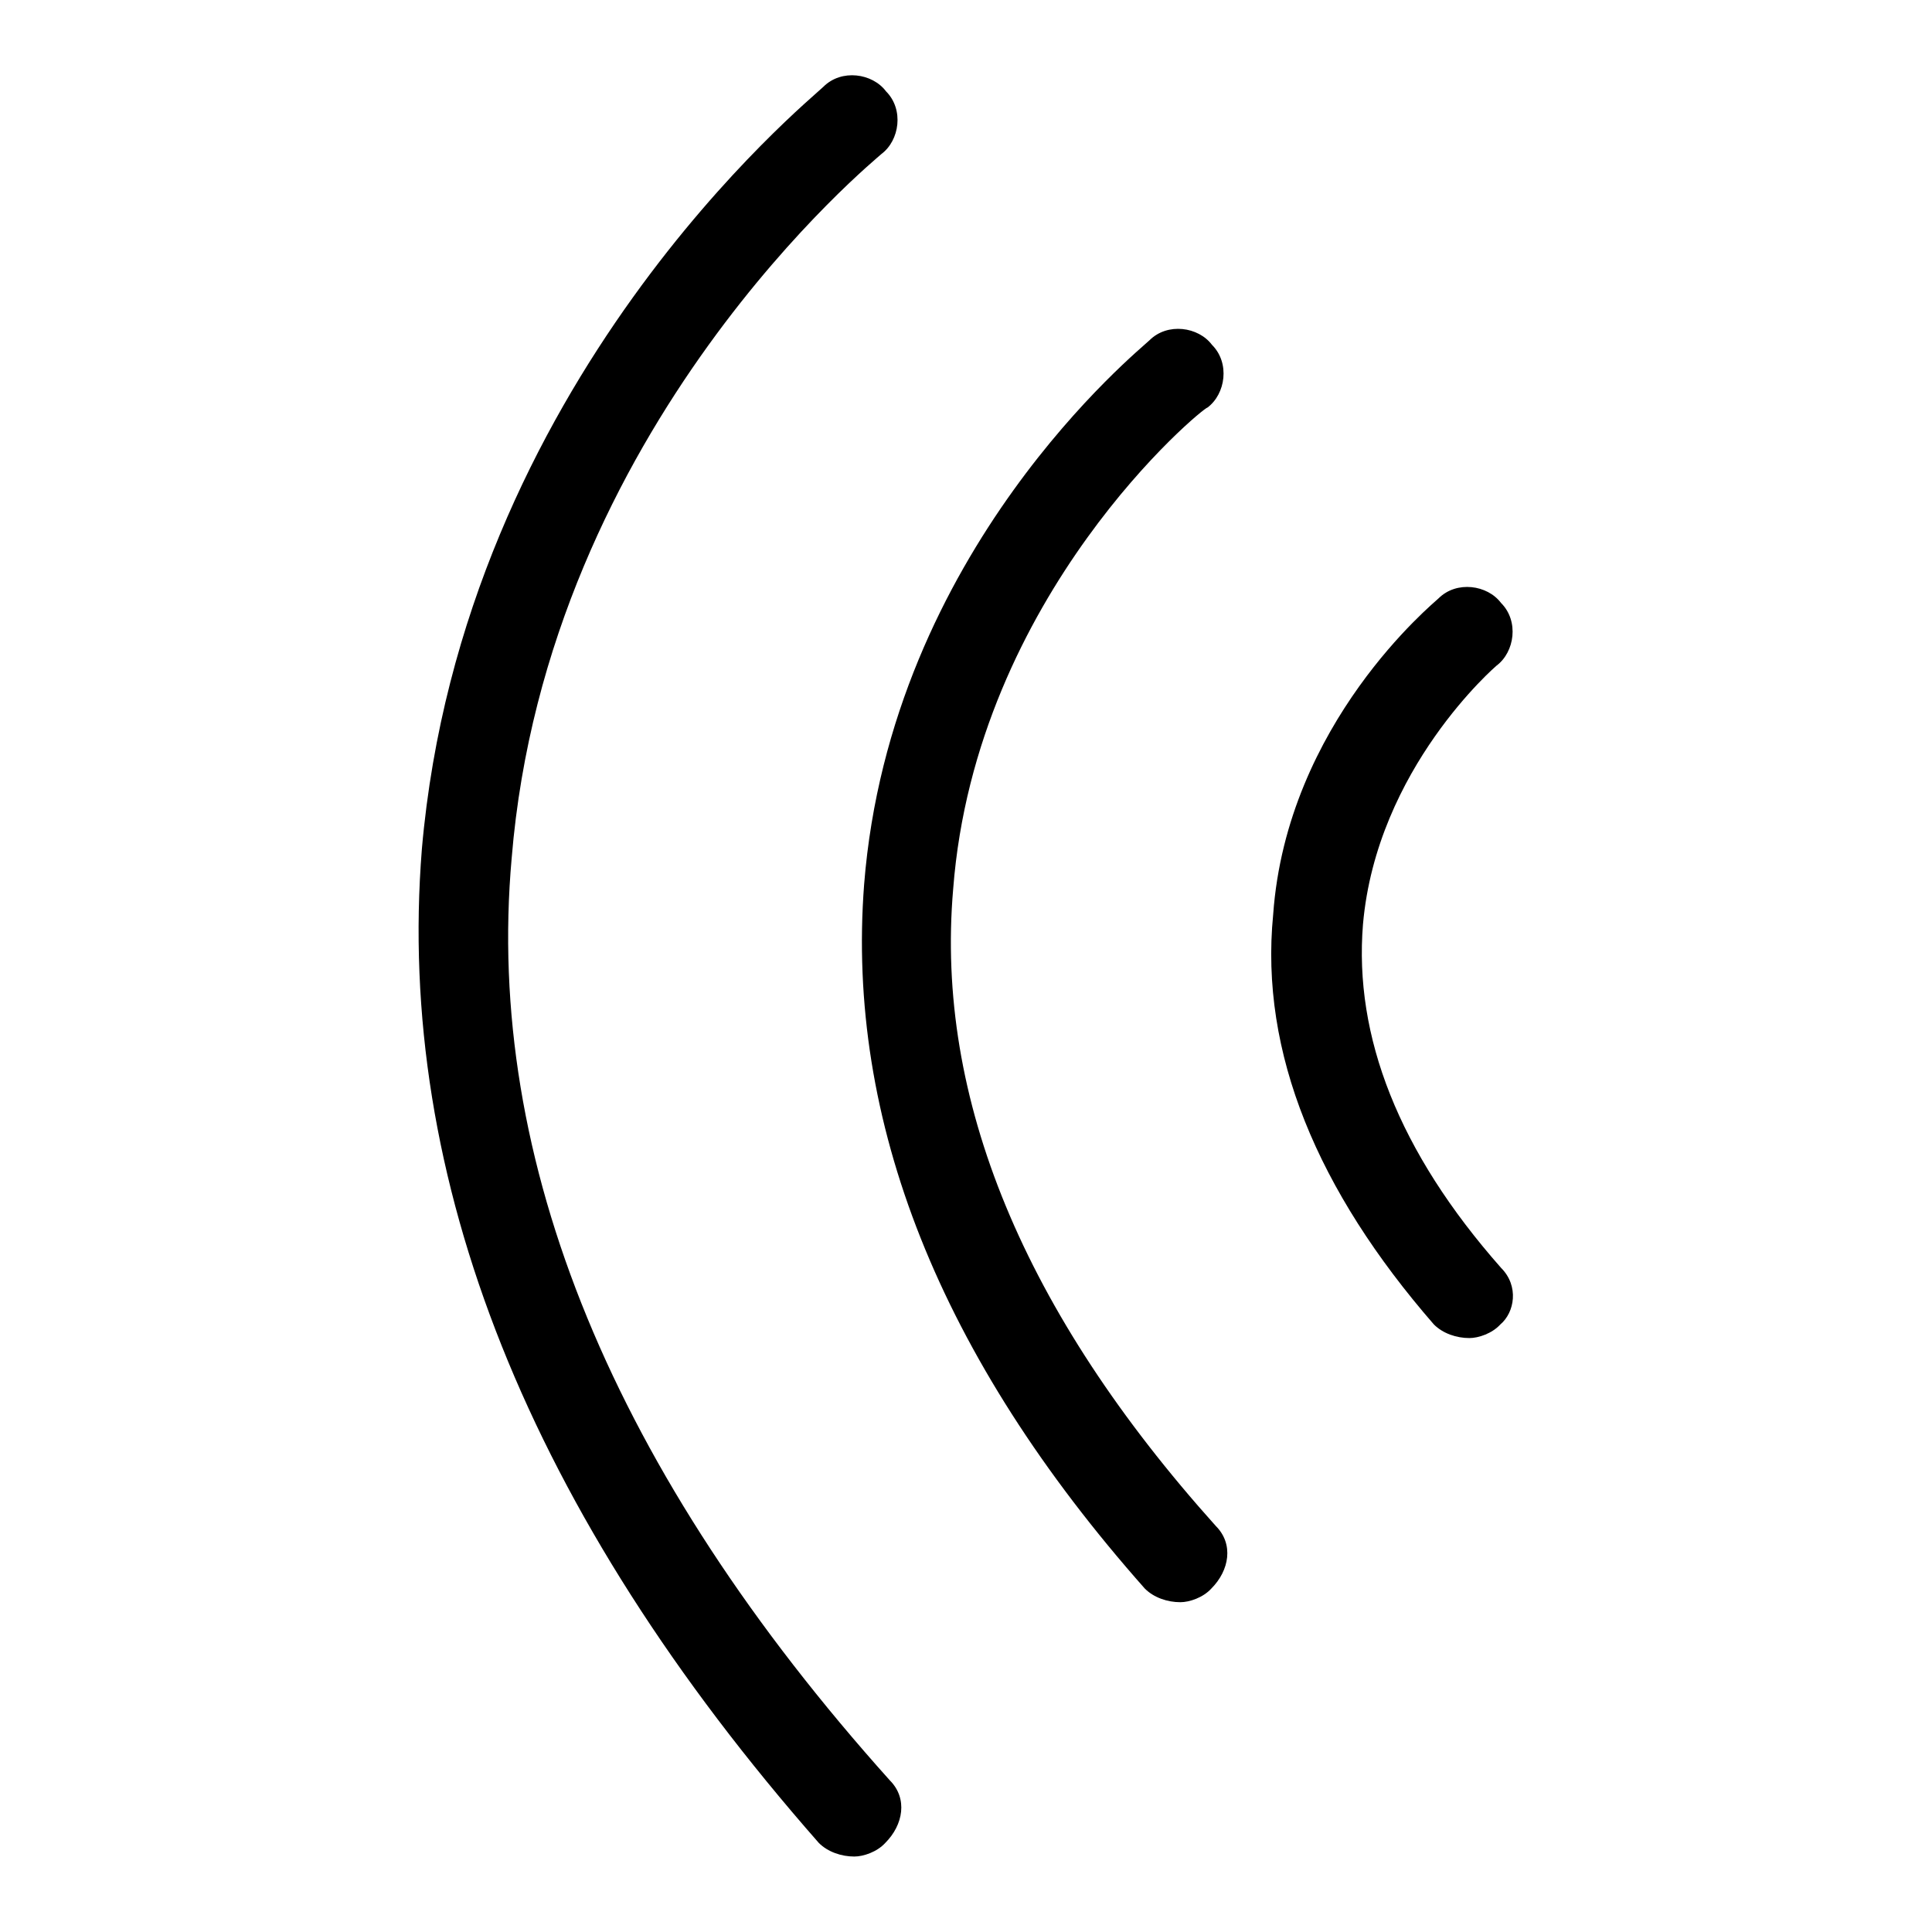
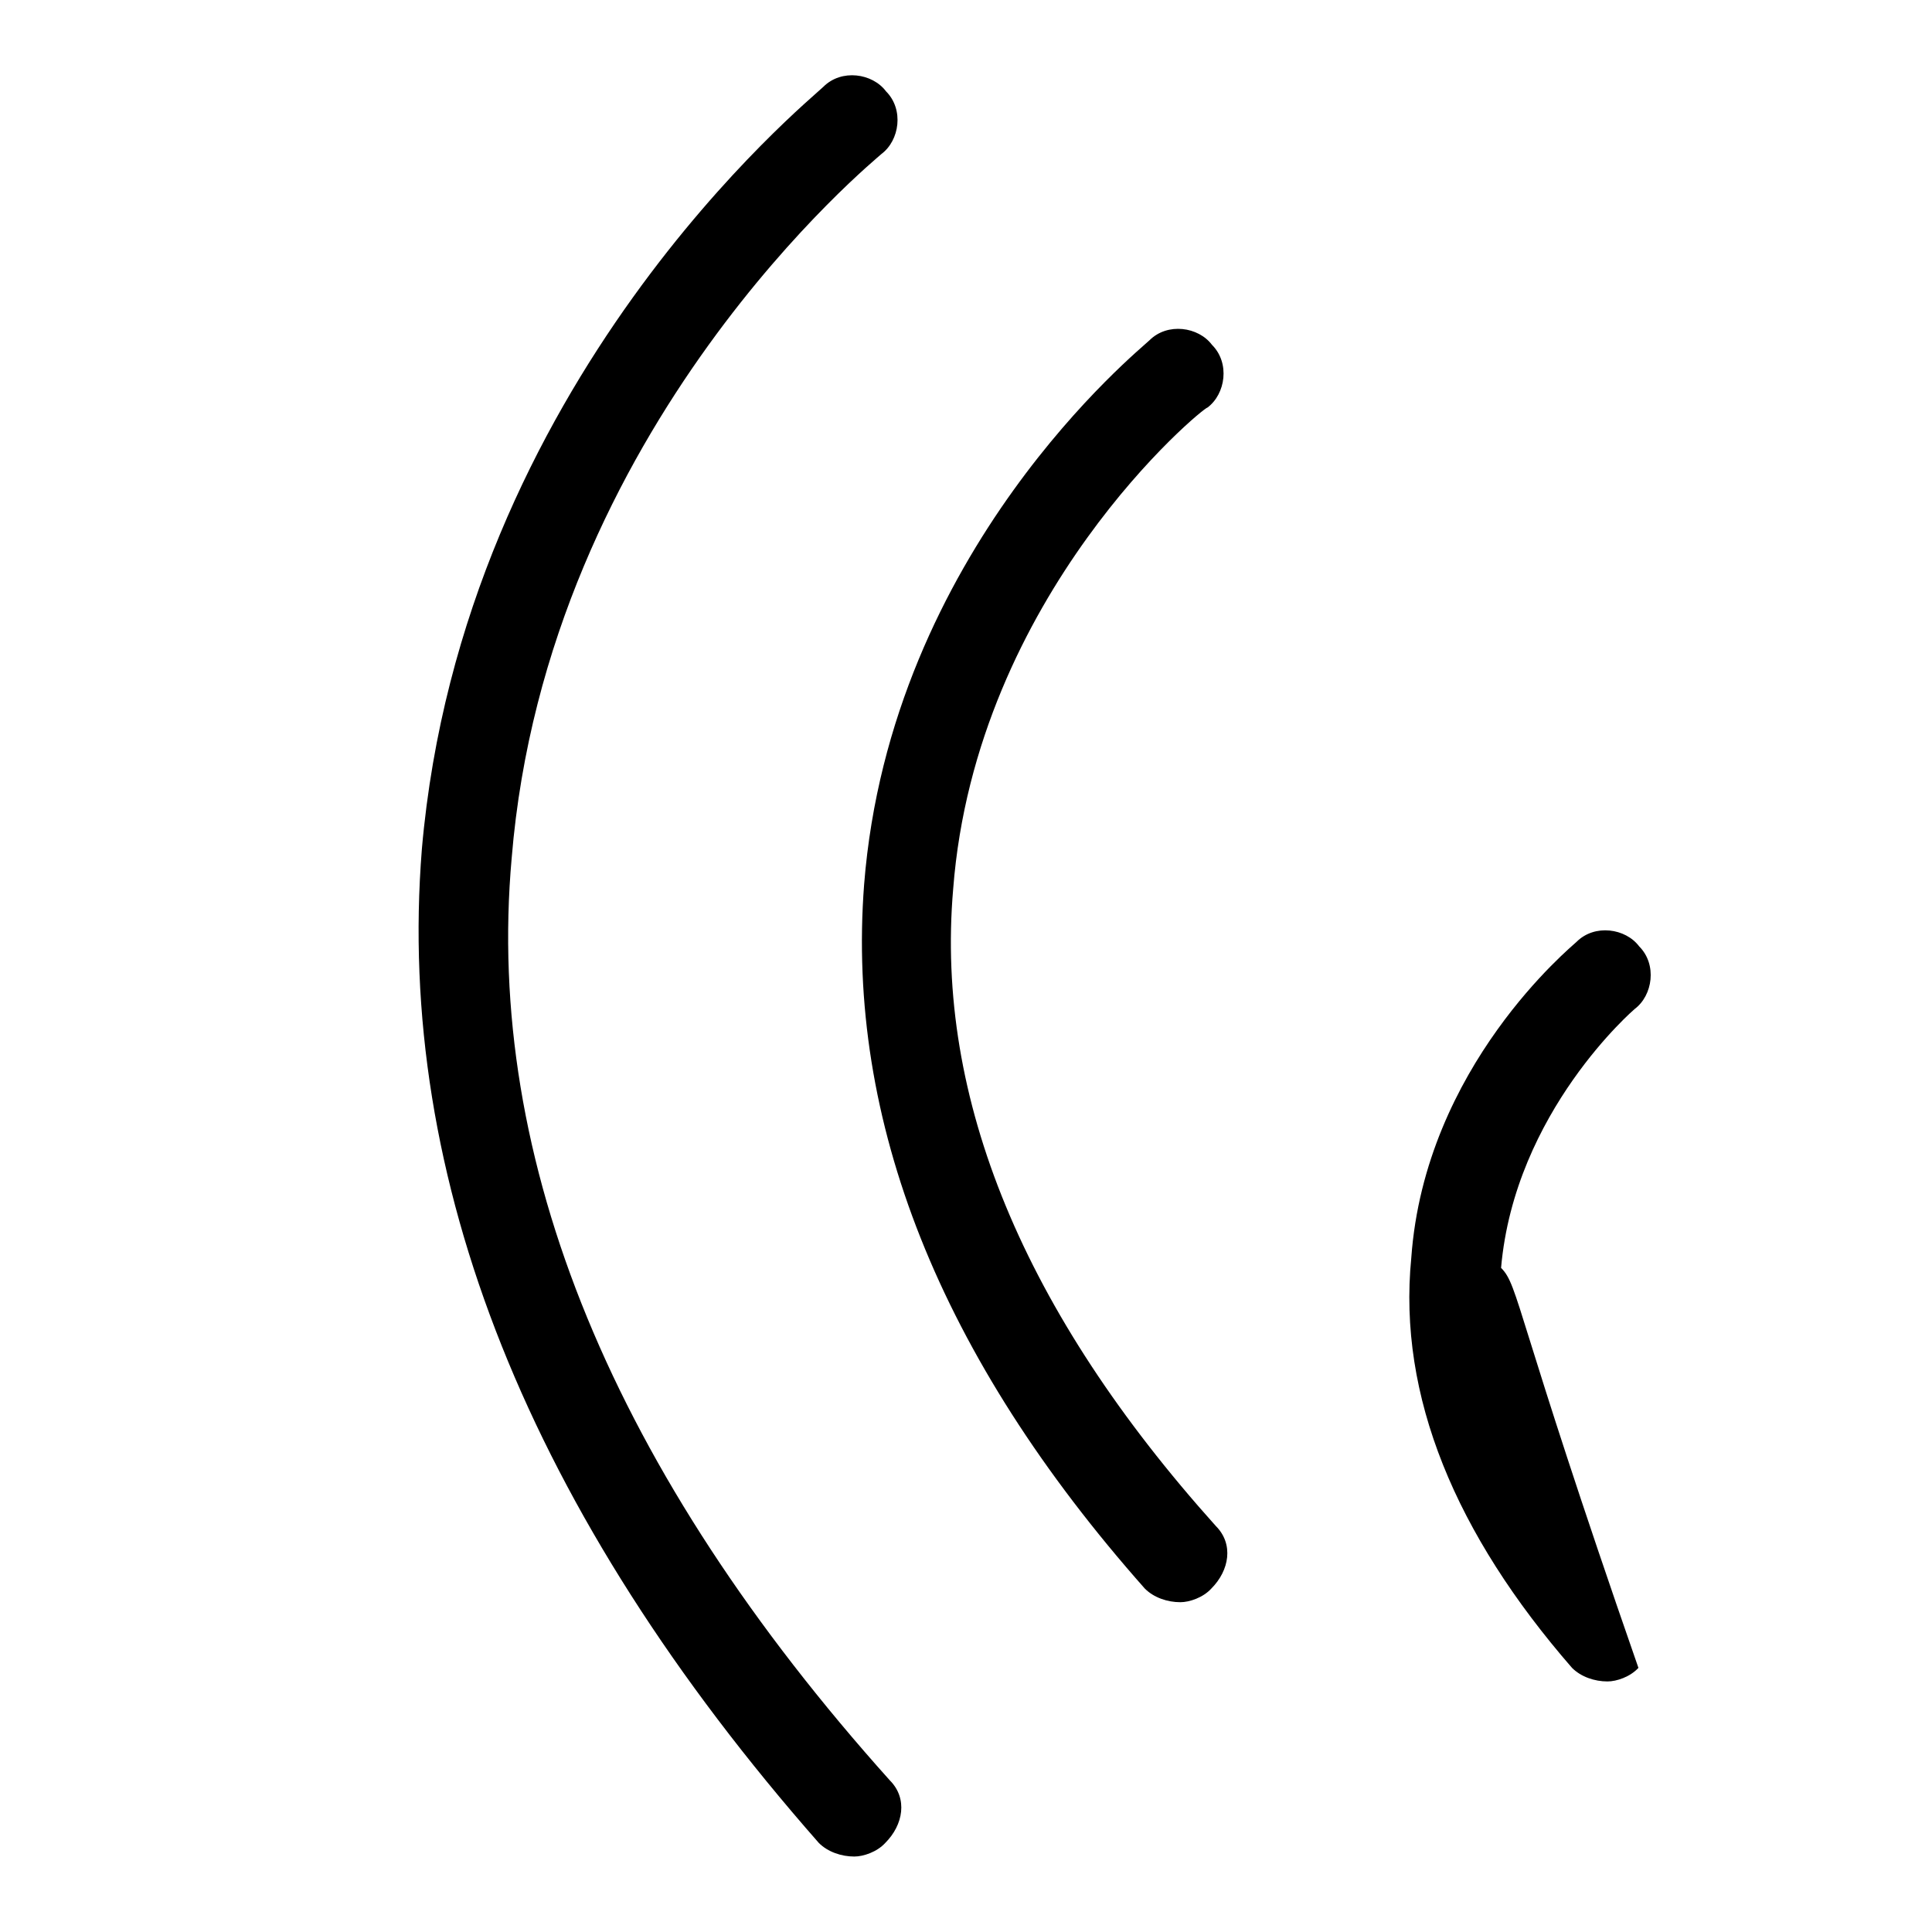
<svg xmlns="http://www.w3.org/2000/svg" version="1.1" x="0px" y="0px" viewBox="0 0 256 256" enable-background="new 0 0 256 256" xml:space="preserve">
  <g>
-     <path fill="#000000" d="M198.9,168c-13.6-15.4-19.5-30.7-18.3-45.5c1.8-20.7,17.7-34.3,17.7-34.3c2.4-1.8,3-5.9,0.6-8.3 c-1.8-2.4-5.9-3-8.3-0.6c-0.6,0.6-20.1,16.5-21.9,41.9c-1.8,18.3,5.9,36.6,21.3,54.3c1.2,1.2,3,1.8,4.7,1.8c1.2,0,3-0.6,4.1-1.8 C200.7,173.9,201.3,170.4,198.9,168z M126.3,117.8c3-39,33.1-63.8,33.7-63.8c2.4-1.8,3-5.9,0.6-8.3c-1.8-2.4-5.9-3-8.3-0.6 c-1.2,1.2-34.3,27.8-37.8,72.1c-2.4,31.3,10,62.6,37.2,93.3c1.2,1.2,3,1.8,4.7,1.8c1.2,0,3-0.6,4.1-1.8c2.4-2.4,3-5.9,0.6-8.3 C135.7,173.9,123.9,145.6,126.3,117.8z M67.8,113.7c4.7-57.3,48.4-92.7,49-93.3c2.4-1.8,3-5.9,0.6-8.3c-1.8-2.4-5.9-3-8.3-0.6 c-1.8,1.8-47.8,39-53.2,101c-3.5,43.7,14.2,88,52.6,131.7c1.2,1.2,3,1.8,4.7,1.8c1.2,0,3-0.6,4.1-1.8c2.4-2.4,3-5.9,0.6-8.3 C81.4,195.2,64.2,153.9,67.8,113.7z" />
+     <path fill="#000000" d="M198.9,168c1.8-20.7,17.7-34.3,17.7-34.3c2.4-1.8,3-5.9,0.6-8.3 c-1.8-2.4-5.9-3-8.3-0.6c-0.6,0.6-20.1,16.5-21.9,41.9c-1.8,18.3,5.9,36.6,21.3,54.3c1.2,1.2,3,1.8,4.7,1.8c1.2,0,3-0.6,4.1-1.8 C200.7,173.9,201.3,170.4,198.9,168z M126.3,117.8c3-39,33.1-63.8,33.7-63.8c2.4-1.8,3-5.9,0.6-8.3c-1.8-2.4-5.9-3-8.3-0.6 c-1.2,1.2-34.3,27.8-37.8,72.1c-2.4,31.3,10,62.6,37.2,93.3c1.2,1.2,3,1.8,4.7,1.8c1.2,0,3-0.6,4.1-1.8c2.4-2.4,3-5.9,0.6-8.3 C135.7,173.9,123.9,145.6,126.3,117.8z M67.8,113.7c4.7-57.3,48.4-92.7,49-93.3c2.4-1.8,3-5.9,0.6-8.3c-1.8-2.4-5.9-3-8.3-0.6 c-1.8,1.8-47.8,39-53.2,101c-3.5,43.7,14.2,88,52.6,131.7c1.2,1.2,3,1.8,4.7,1.8c1.2,0,3-0.6,4.1-1.8c2.4-2.4,3-5.9,0.6-8.3 C81.4,195.2,64.2,153.9,67.8,113.7z" />
  </g>
</svg>